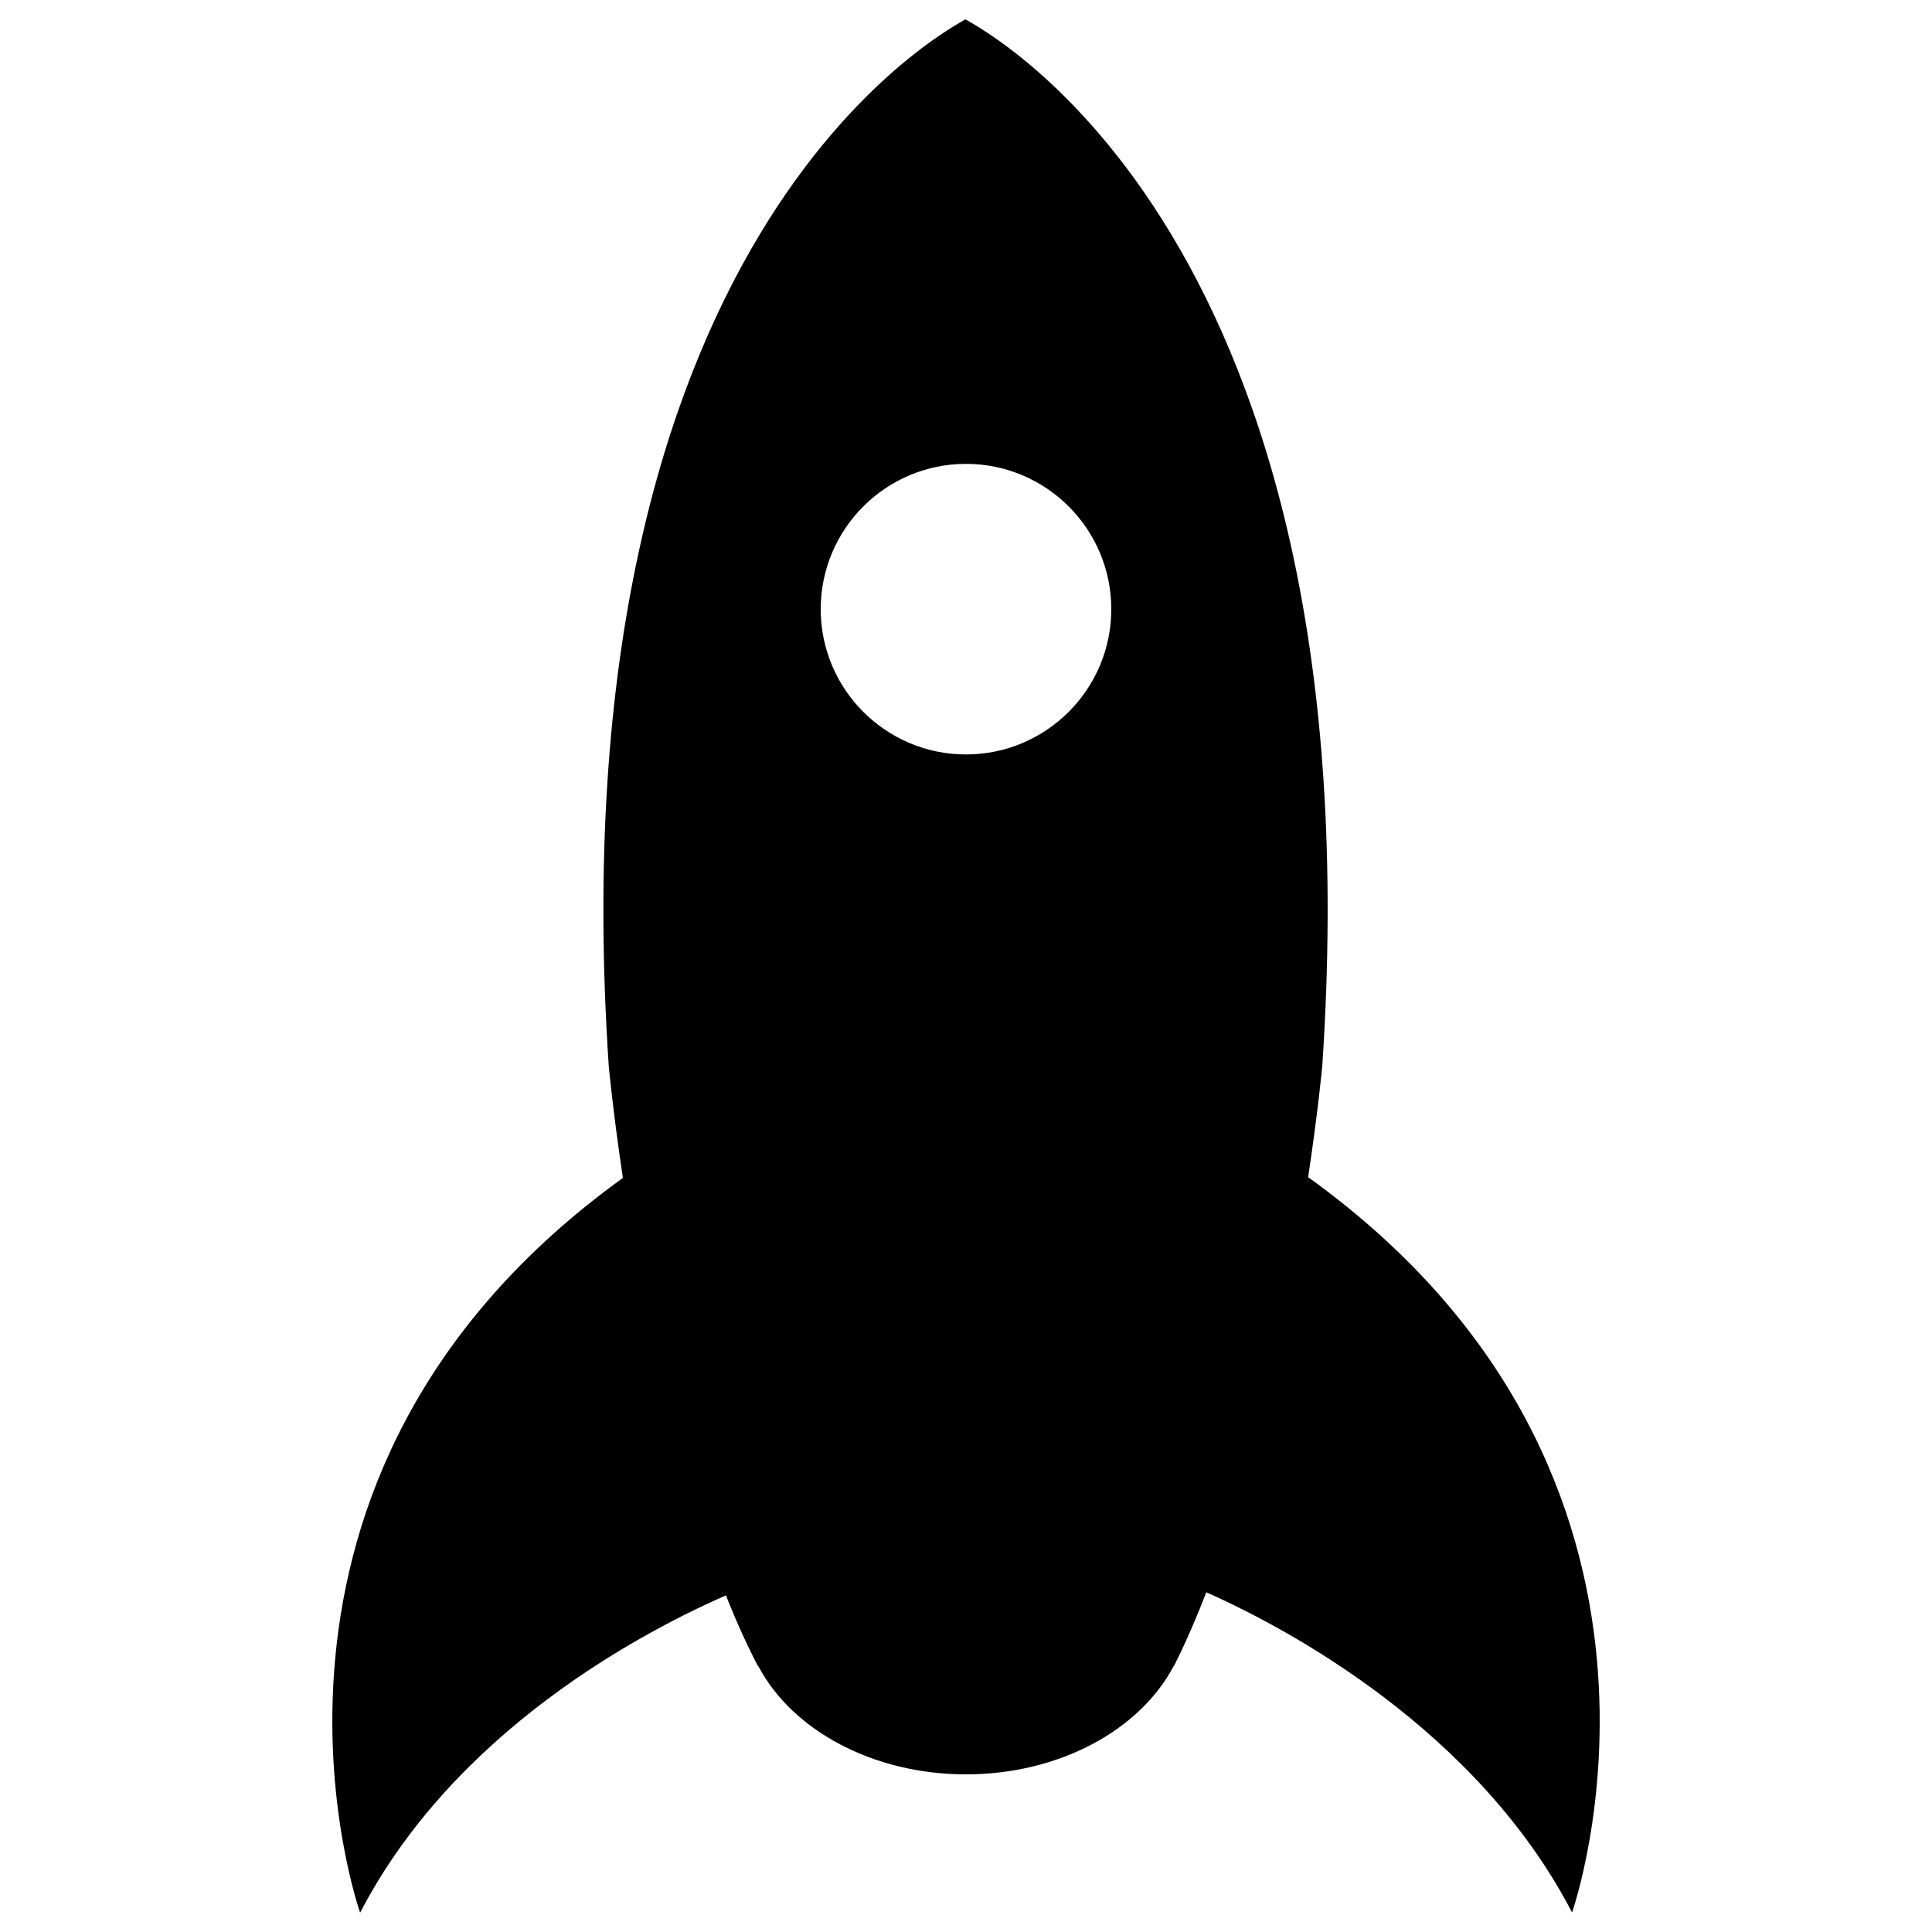
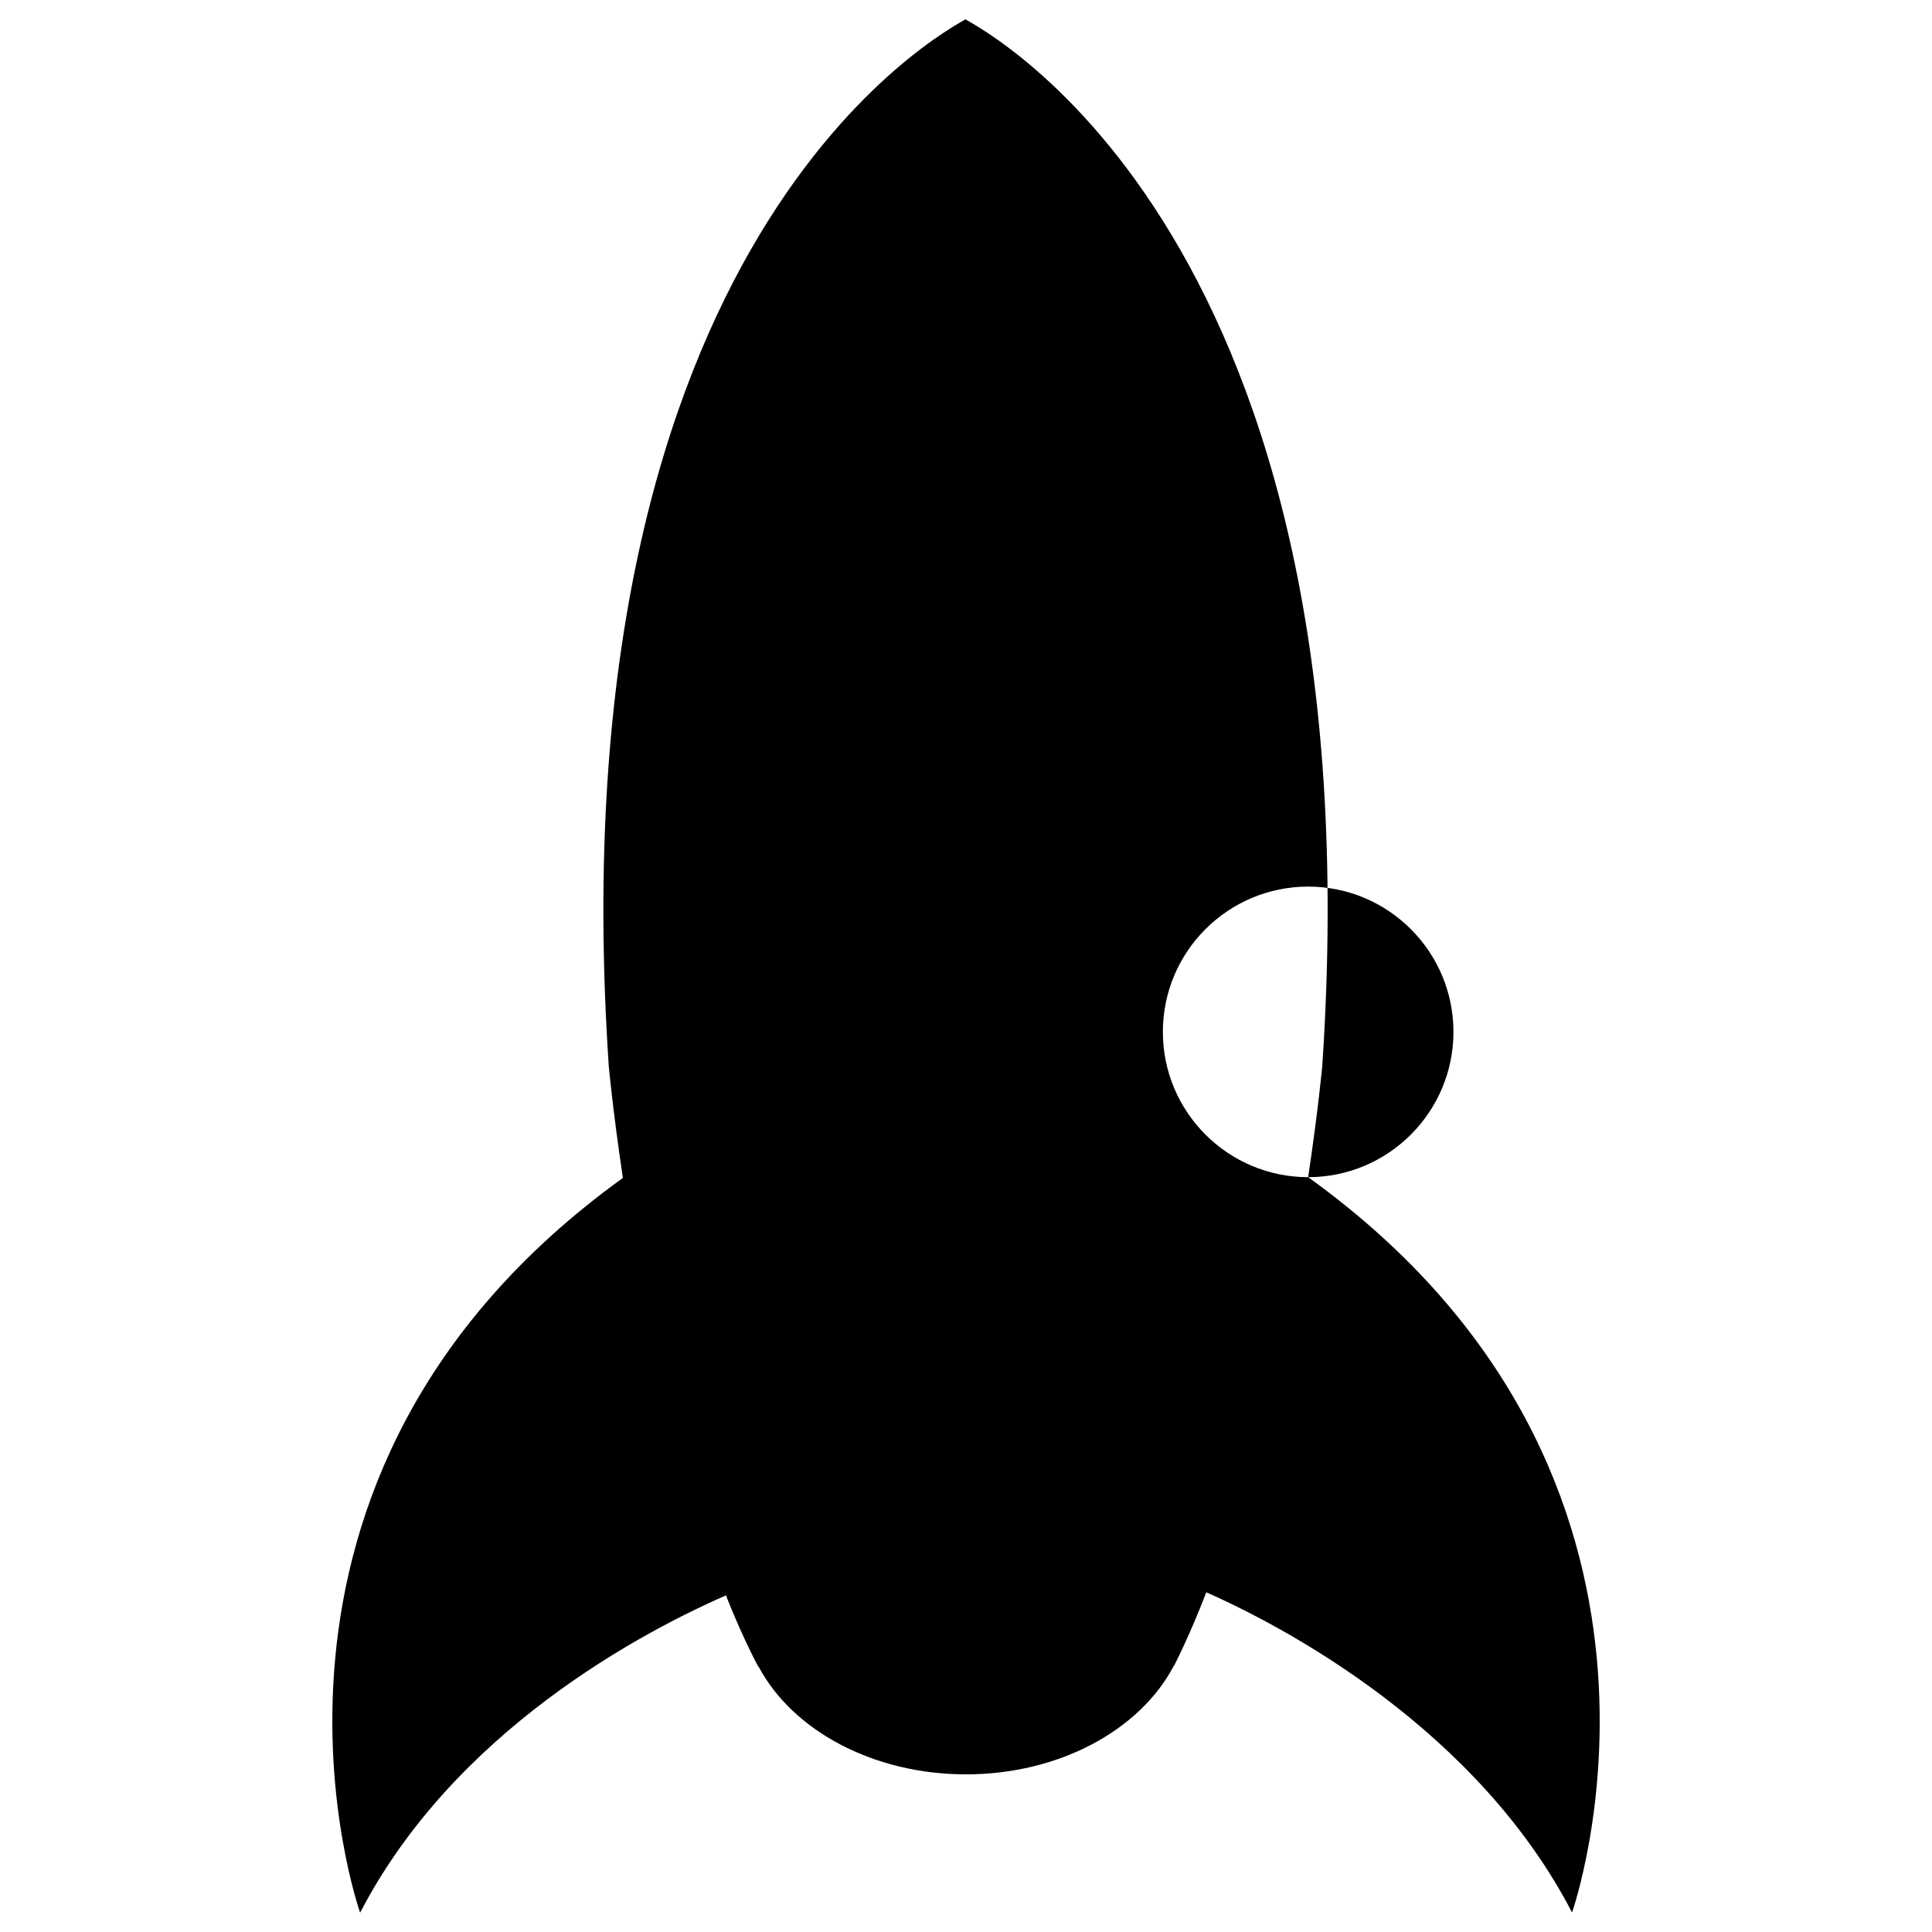
<svg xmlns="http://www.w3.org/2000/svg" version="1.1" x="0px" y="0px" viewBox="0 0 1000 1000" enable-background="new 0 0 1000 1000" xml:space="preserve">
-   <path d="m 677.1,609.3 c 5.2,-34.7 7.3,-57.5 7.3,-57.5 C 713.3,120.6 508.5,15.4 499.7,10 491,15.4 286.2,120.6 315.1,551.9 c 0,0 2.1,22.9 7.3,57.8 C 106.7,765.3 186.4,990 186.4,990 234.9,896.5 331.511,844.51 380.511,823.71 L 339,734.2 l 35.5,88.6 h 0.1 c 5.2,13.5 11,26.6 17.3,38.8 0.3,0.5 0.6,1 1,1.5 17.5,32.5 58.9,55.3 107.1,55.3 48.4,0 89.9,-23 107.3,-55.7 0.3,-0.4 0.6,-0.8 0.8,-1.3 6.1,-12.2 11.7,-25.3 16.9,-38.8 h 0.1 l 35.5,-88.5 -41.985,87.563 C 667.615,842.463 765.2,896.4 813.7,989.9 813.6,990 893.4,765 677.1,609.3 Z M 500,390.5 c -41.5,0 -75.2,-33.7 -75.2,-75.2 0,-41.5 33.7,-75.2 75.2,-75.2 41.5,0 75.2,33.7 75.2,75.2 0,41.5 -33.7,75.2 -75.2,75.2 z" />
+   <path d="m 677.1,609.3 c 5.2,-34.7 7.3,-57.5 7.3,-57.5 C 713.3,120.6 508.5,15.4 499.7,10 491,15.4 286.2,120.6 315.1,551.9 c 0,0 2.1,22.9 7.3,57.8 C 106.7,765.3 186.4,990 186.4,990 234.9,896.5 331.511,844.51 380.511,823.71 L 339,734.2 l 35.5,88.6 h 0.1 c 5.2,13.5 11,26.6 17.3,38.8 0.3,0.5 0.6,1 1,1.5 17.5,32.5 58.9,55.3 107.1,55.3 48.4,0 89.9,-23 107.3,-55.7 0.3,-0.4 0.6,-0.8 0.8,-1.3 6.1,-12.2 11.7,-25.3 16.9,-38.8 h 0.1 l 35.5,-88.5 -41.985,87.563 C 667.615,842.463 765.2,896.4 813.7,989.9 813.6,990 893.4,765 677.1,609.3 Z c -41.5,0 -75.2,-33.7 -75.2,-75.2 0,-41.5 33.7,-75.2 75.2,-75.2 41.5,0 75.2,33.7 75.2,75.2 0,41.5 -33.7,75.2 -75.2,75.2 z" />
</svg>